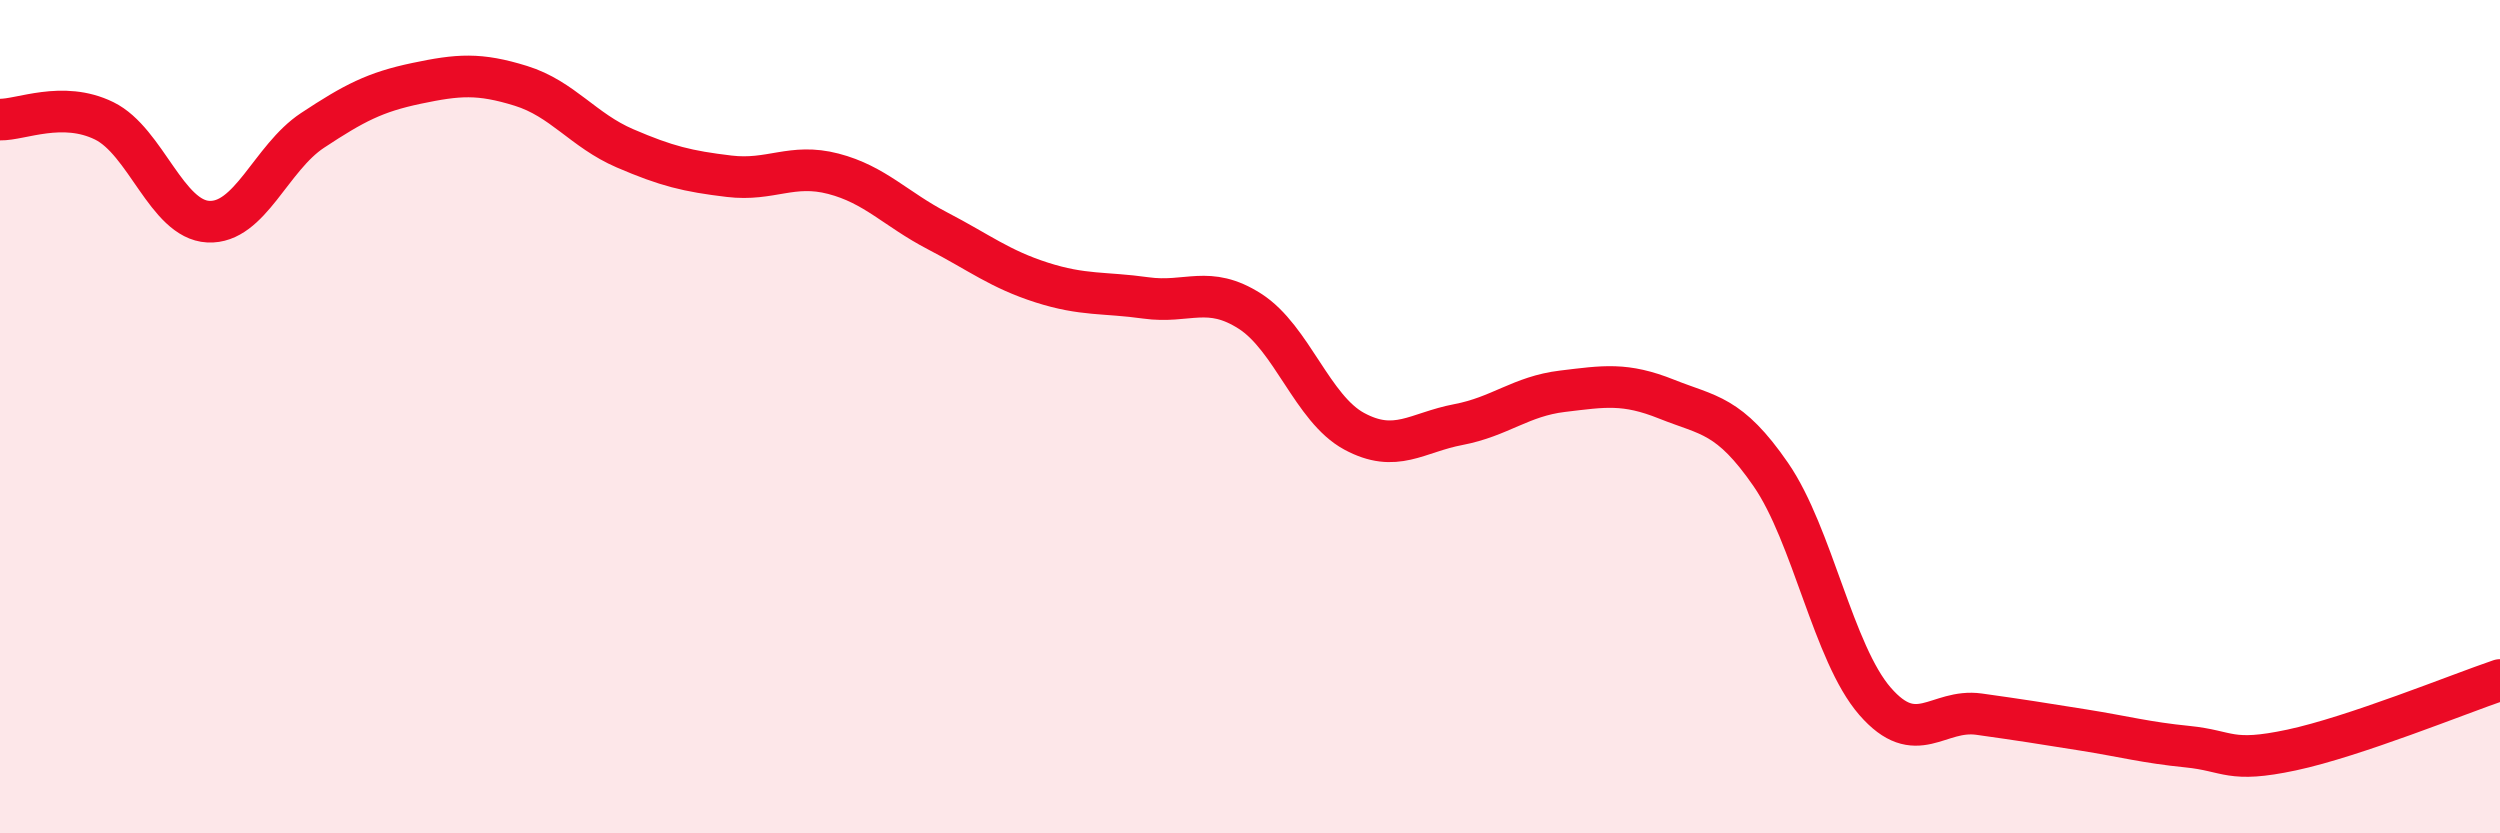
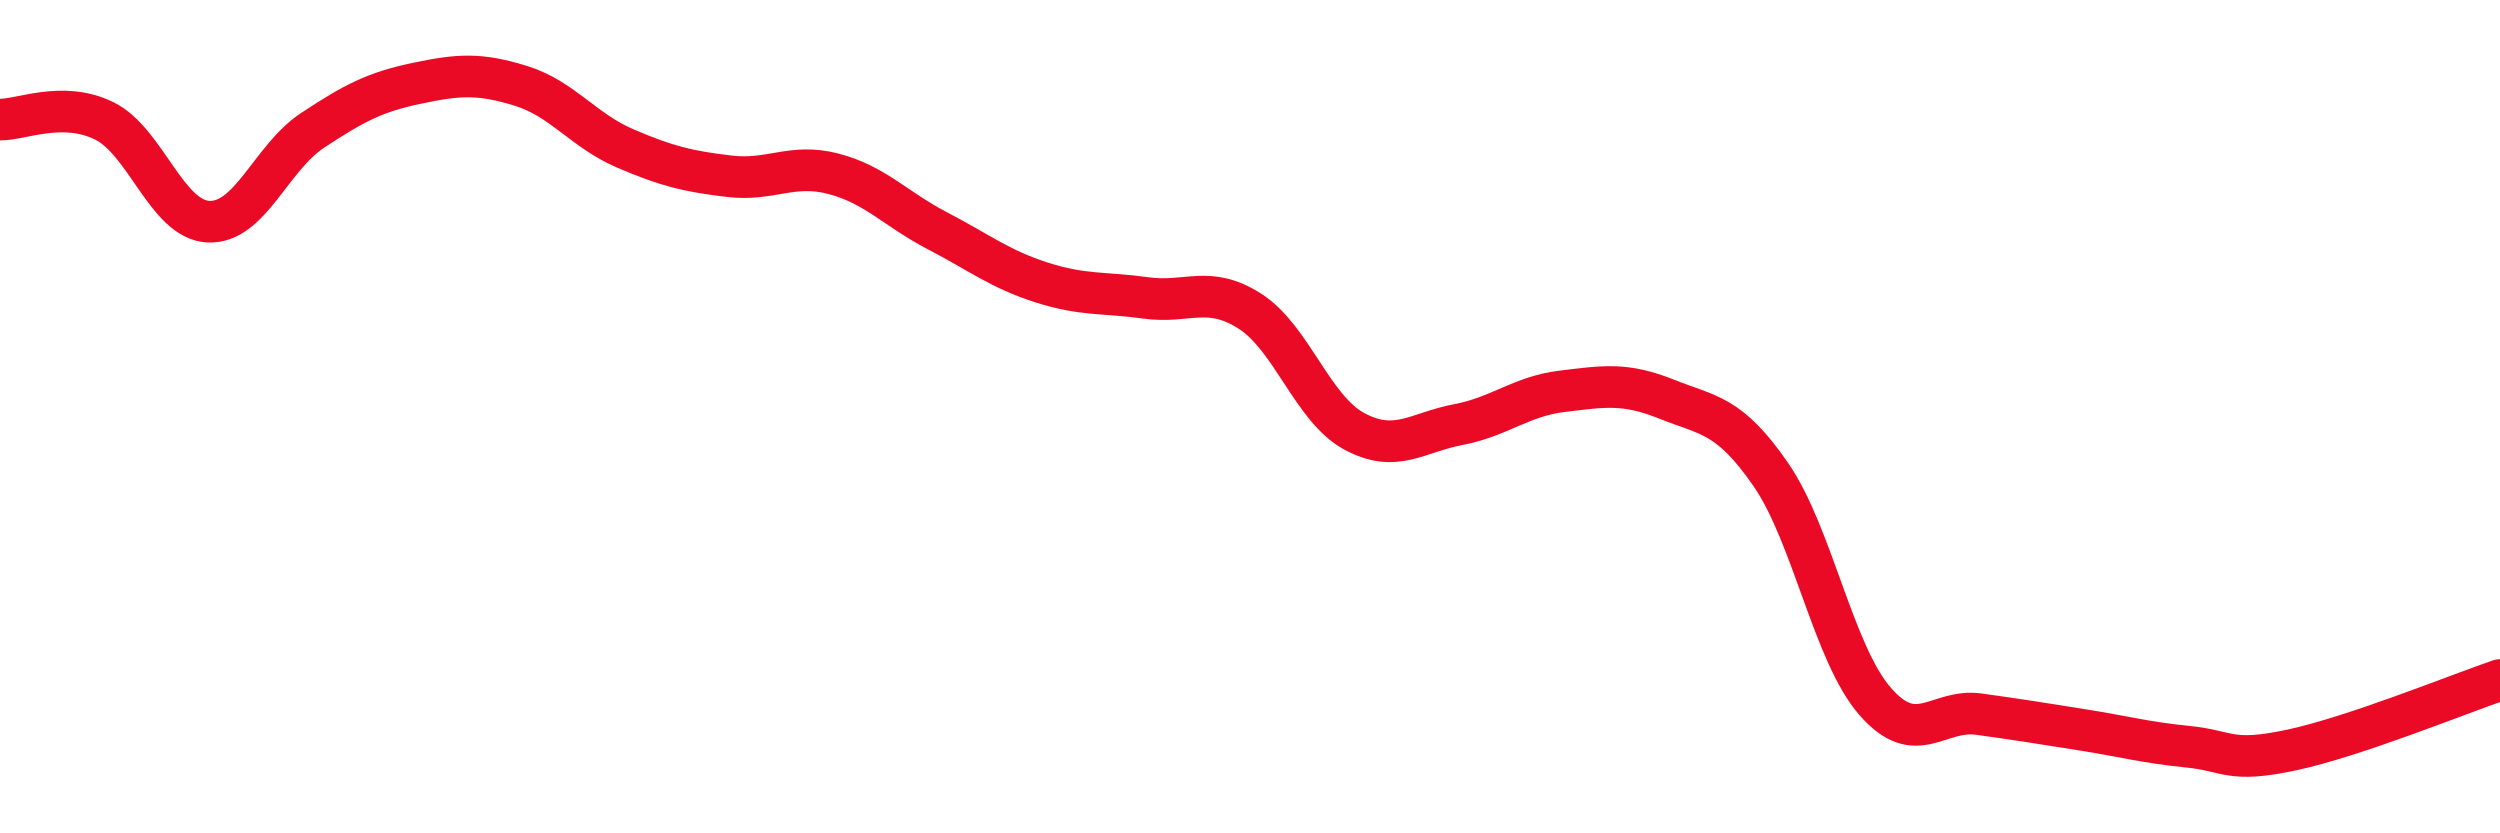
<svg xmlns="http://www.w3.org/2000/svg" width="60" height="20" viewBox="0 0 60 20">
-   <path d="M 0,2.87 C 0.5,2.88 1.5,2.41 2.5,2.9 C 3.5,3.39 4,5.27 5,5.32 C 6,5.37 6.5,3.79 7.5,3.13 C 8.5,2.47 9,2.21 10,2 C 11,1.79 11.5,1.75 12.5,2.06 C 13.5,2.37 14,3.13 15,3.56 C 16,3.99 16.5,4.11 17.5,4.23 C 18.5,4.35 19,3.91 20,4.17 C 21,4.43 21.5,5.02 22.5,5.54 C 23.5,6.06 24,6.46 25,6.78 C 26,7.1 26.5,7.01 27.5,7.15 C 28.5,7.29 29,6.83 30,7.47 C 31,8.11 31.5,9.81 32.5,10.35 C 33.5,10.89 34,10.38 35,10.19 C 36,10 36.5,9.51 37.5,9.39 C 38.5,9.27 39,9.18 40,9.58 C 41,9.98 41.5,9.94 42.5,11.39 C 43.5,12.84 44,15.68 45,16.83 C 46,17.98 46.5,17 47.5,17.14 C 48.5,17.28 49,17.36 50,17.52 C 51,17.68 51.5,17.82 52.5,17.92 C 53.5,18.02 53.5,18.32 55,18 C 56.5,17.68 59,16.66 60,16.32L60 20L0 20Z" fill="#EB0A25" opacity="0.1" stroke-linecap="round" stroke-linejoin="round" />
  <path d="M 0,2.87 C 0.5,2.88 1.5,2.41 2.5,2.9 C 3.5,3.39 4,5.27 5,5.32 C 6,5.37 6.5,3.79 7.5,3.13 C 8.5,2.47 9,2.21 10,2 C 11,1.79 11.5,1.75 12.5,2.06 C 13.5,2.37 14,3.13 15,3.56 C 16,3.99 16.5,4.11 17.5,4.23 C 18.5,4.35 19,3.91 20,4.17 C 21,4.43 21.5,5.02 22.5,5.54 C 23.5,6.06 24,6.46 25,6.78 C 26,7.1 26.5,7.01 27.5,7.15 C 28.5,7.29 29,6.83 30,7.47 C 31,8.11 31.5,9.81 32.5,10.35 C 33.5,10.89 34,10.38 35,10.19 C 36,10 36.5,9.51 37.5,9.39 C 38.5,9.27 39,9.18 40,9.58 C 41,9.98 41.5,9.94 42.5,11.39 C 43.5,12.84 44,15.68 45,16.83 C 46,17.98 46.5,17 47.5,17.14 C 48.5,17.28 49,17.36 50,17.52 C 51,17.68 51.5,17.82 52.5,17.92 C 53.5,18.02 53.5,18.32 55,18 C 56.5,17.68 59,16.66 60,16.32" stroke="#EB0A25" stroke-width="1" fill="none" stroke-linecap="round" stroke-linejoin="round" />
</svg>